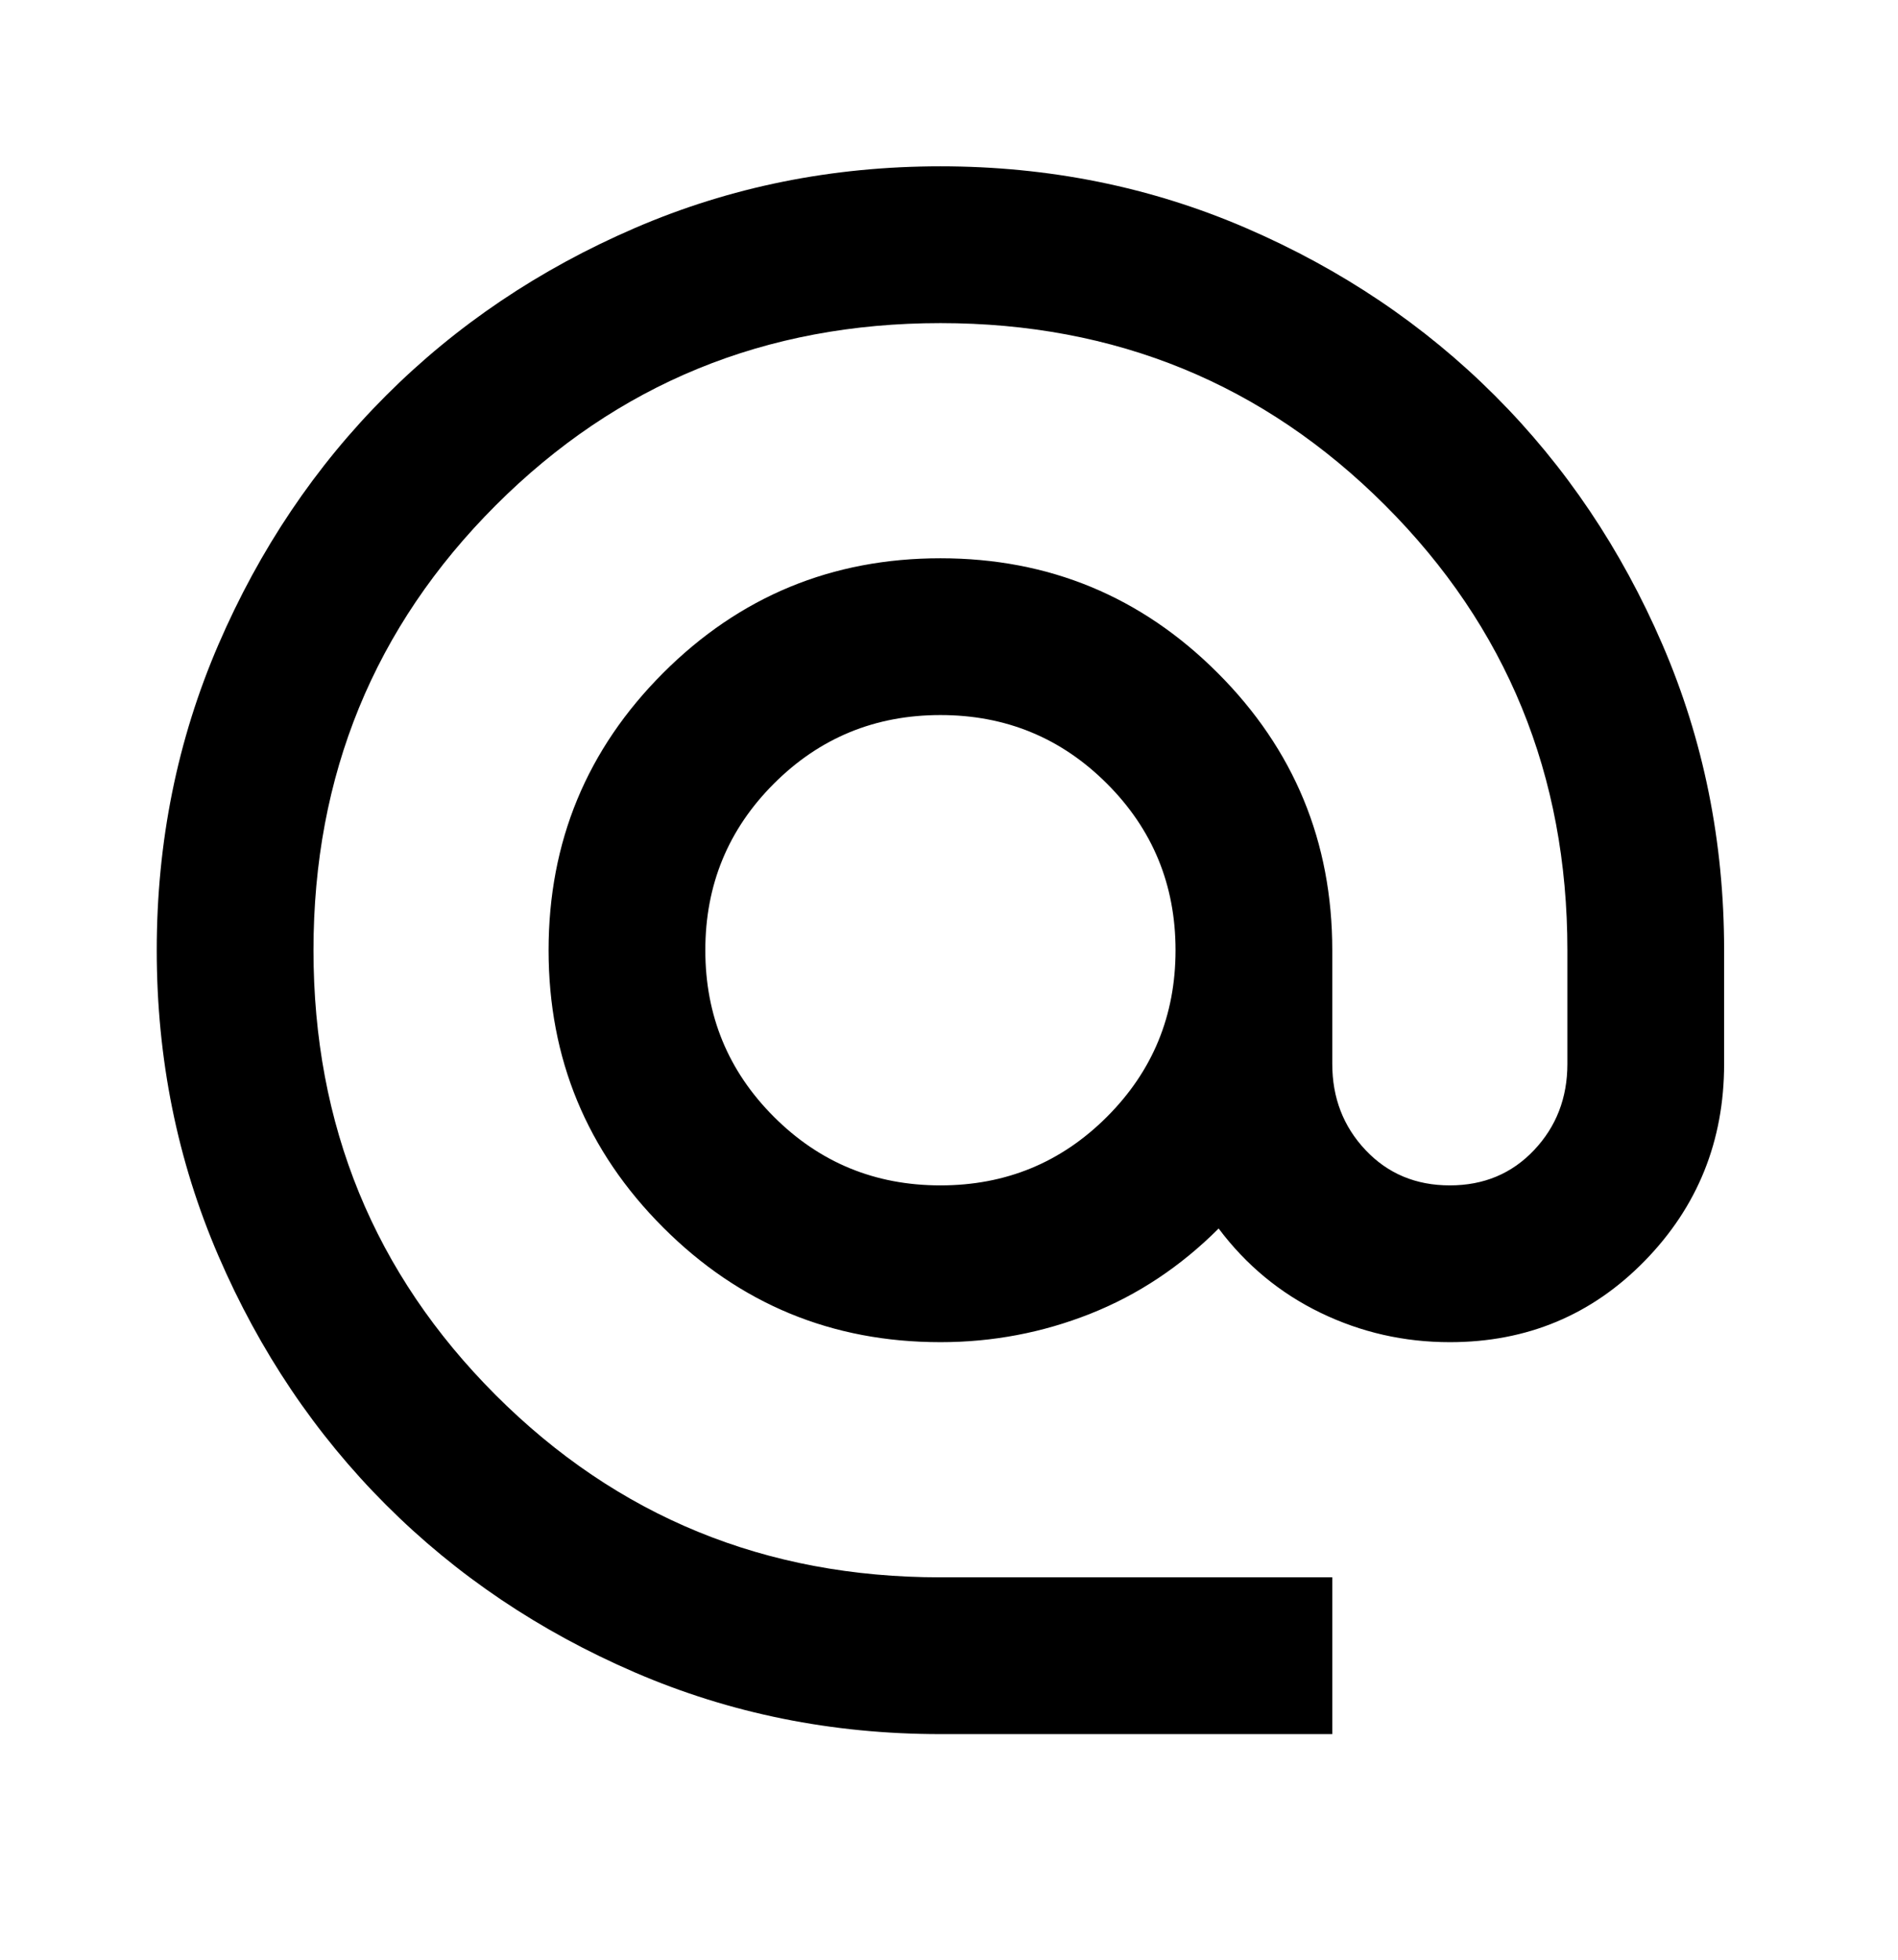
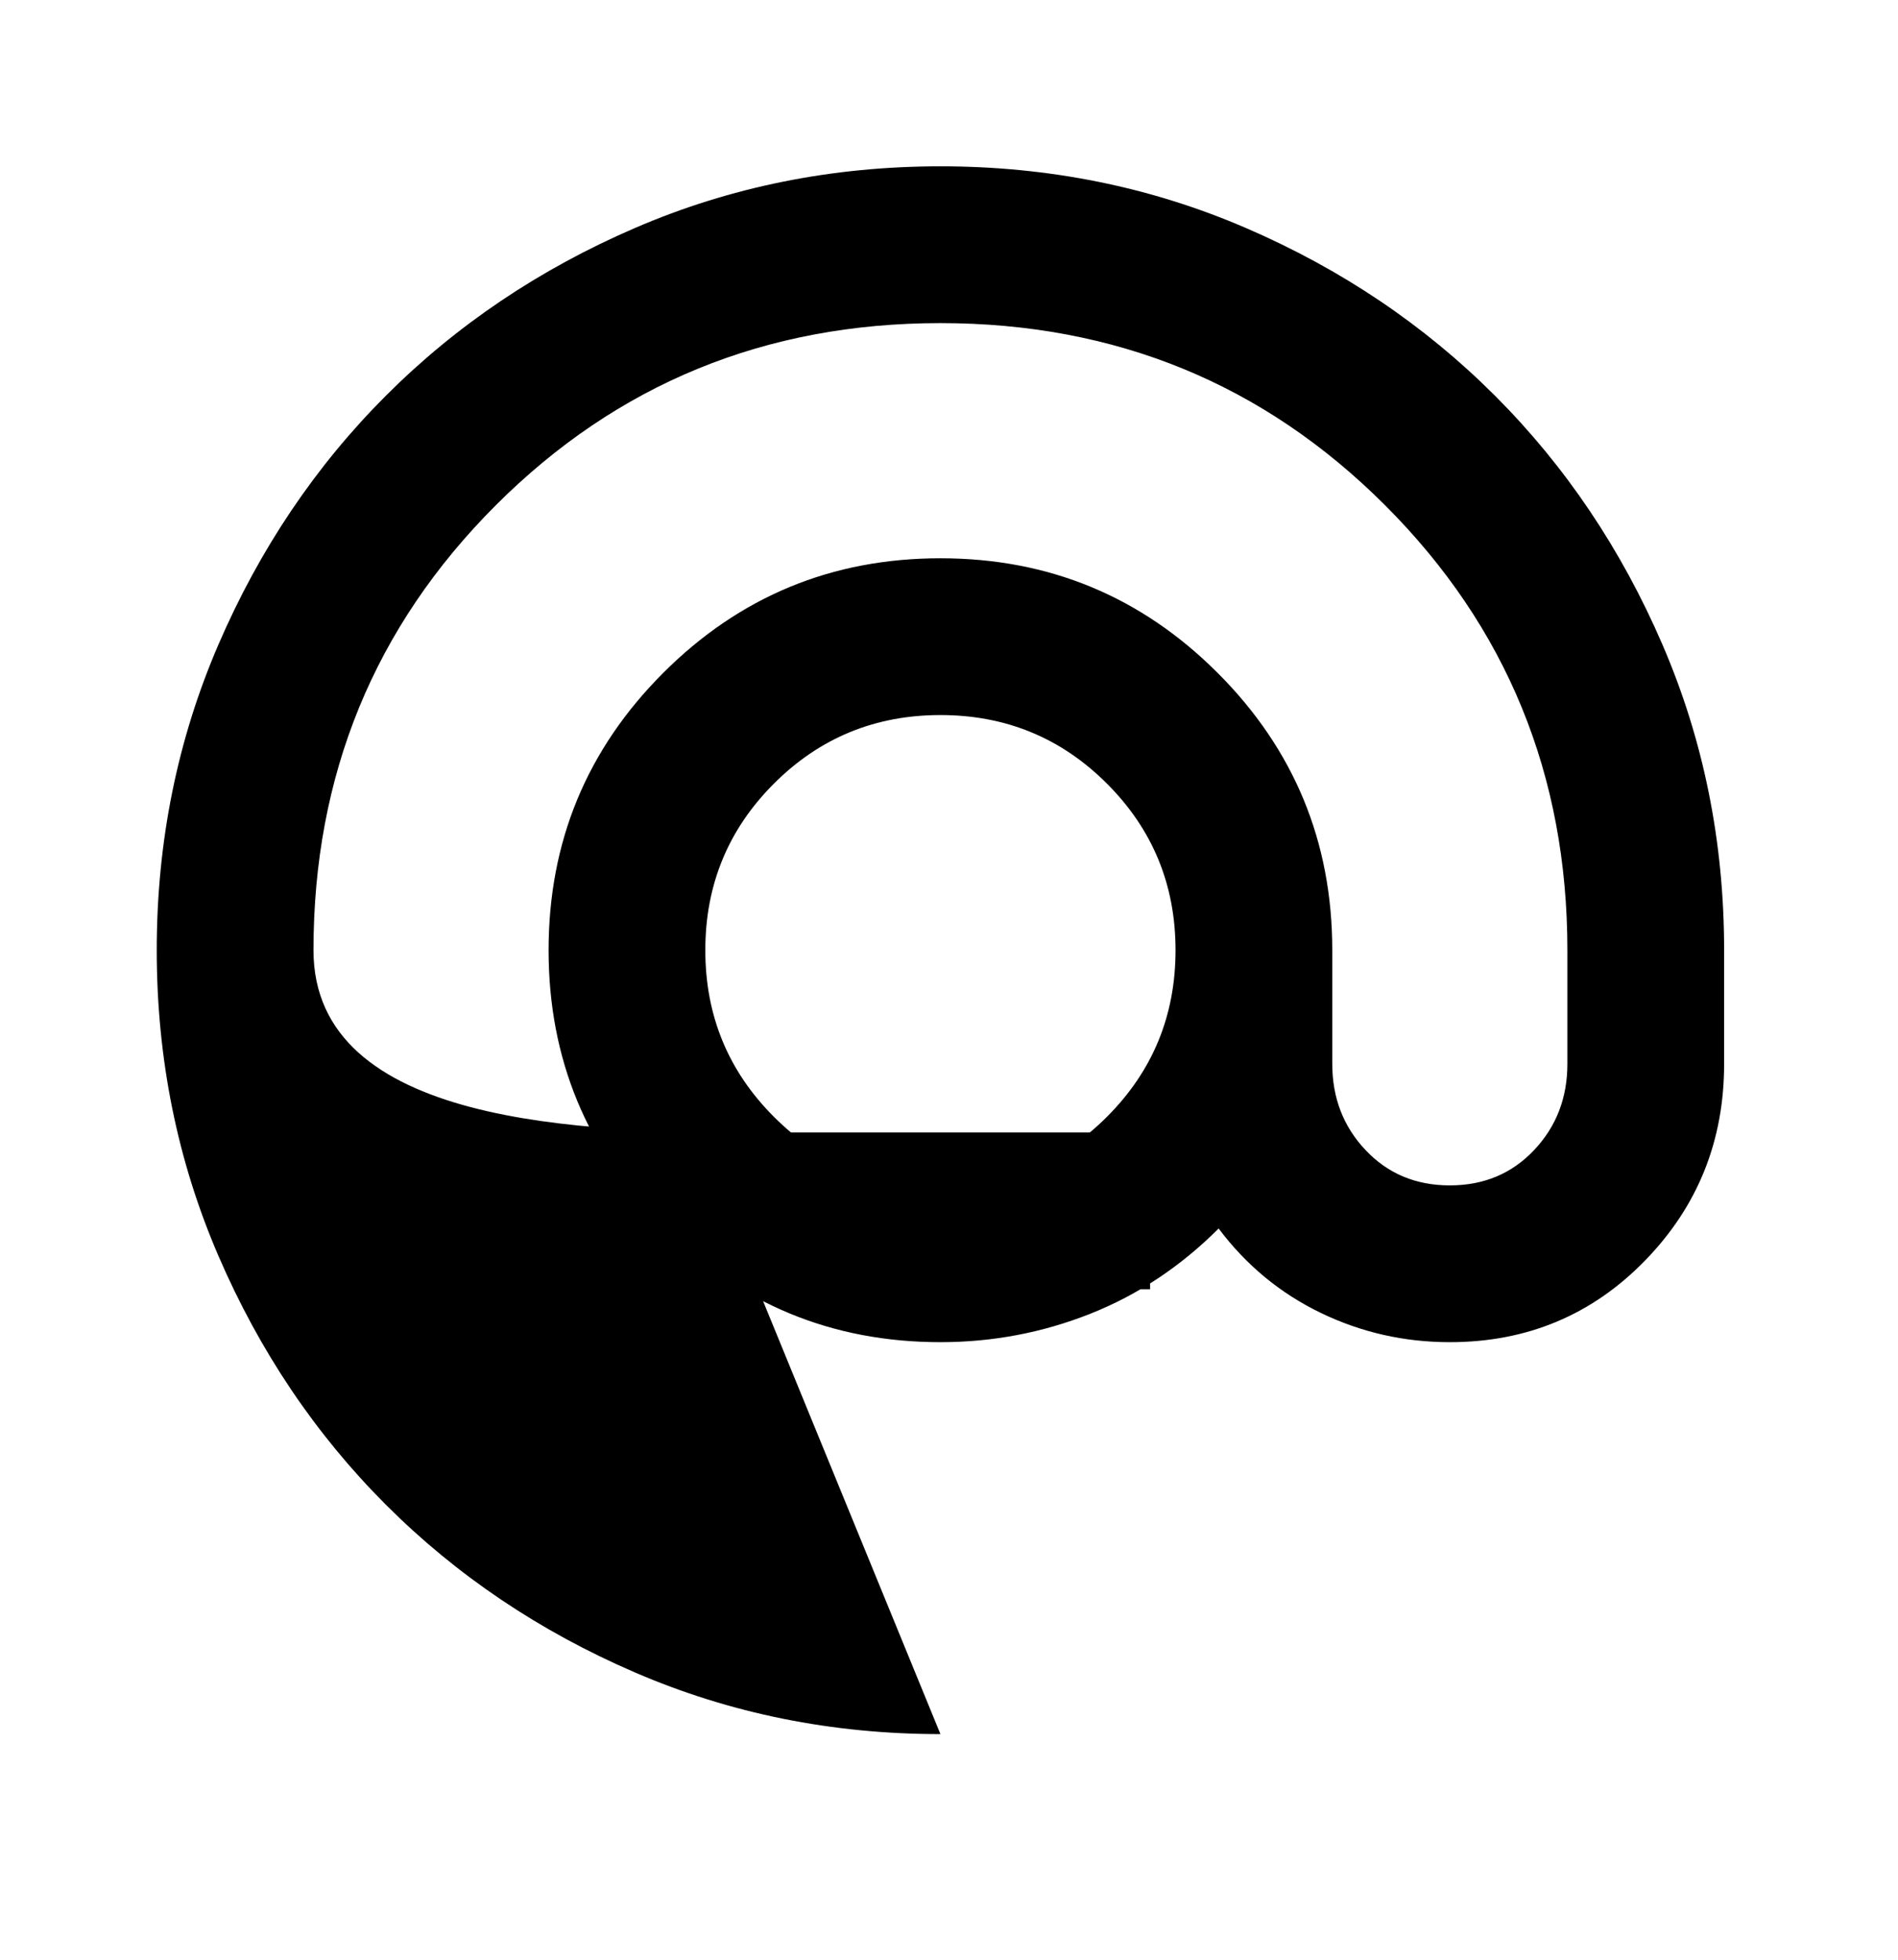
<svg xmlns="http://www.w3.org/2000/svg" version="1.1" viewBox="0 0 31 32">
  <title>alternate_email</title>
-   <path d="M15.36 28.316c-1.771 0-3.435-0.336-4.992-1.008s-2.912-1.584-4.064-2.736c-1.152-1.152-2.064-2.507-2.736-4.064s-1.008-3.221-1.008-4.992c0-1.771 0.336-3.435 1.008-4.992s1.584-2.912 2.736-4.064c1.152-1.152 2.507-2.064 4.064-2.736s3.221-1.008 4.992-1.008c1.771 0 3.435 0.336 4.992 1.008s2.912 1.584 4.064 2.736c1.152 1.152 2.064 2.507 2.736 4.064s1.008 3.221 1.008 4.992v1.856c0 1.259-0.432 2.331-1.296 3.216s-1.925 1.328-3.184 1.328c-0.747 0-1.451-0.16-2.112-0.48s-1.216-0.779-1.664-1.376c-0.619 0.619-1.317 1.083-2.096 1.392s-1.595 0.464-2.448 0.464c-1.771 0-3.28-0.624-4.528-1.872s-1.872-2.757-1.872-4.528c0-1.771 0.624-3.28 1.872-4.528s2.757-1.872 4.528-1.872c1.771 0 3.28 0.624 4.528 1.872s1.872 2.757 1.872 4.528v1.856c0 0.555 0.181 1.024 0.544 1.408s0.821 0.576 1.376 0.576c0.555 0 1.013-0.192 1.376-0.576s0.544-0.853 0.544-1.408v-1.856c0-2.859-0.992-5.28-2.976-7.264s-4.405-2.976-7.264-2.976c-2.859 0-5.28 0.992-7.264 2.976s-2.976 4.405-2.976 7.264c0 2.859 0.992 5.28 2.976 7.264s4.405 2.976 7.264 2.976h6.4v2.56h-6.4zM15.36 19.356c1.067 0 1.973-0.373 2.72-1.12s1.12-1.653 1.12-2.72c0-1.067-0.373-1.973-1.12-2.72s-1.653-1.12-2.72-1.12c-1.067 0-1.973 0.373-2.72 1.12s-1.12 1.653-1.12 2.72c0 1.067 0.373 1.973 1.12 2.72s1.653 1.12 2.72 1.12z" />
+   <path d="M15.36 28.316c-1.771 0-3.435-0.336-4.992-1.008s-2.912-1.584-4.064-2.736c-1.152-1.152-2.064-2.507-2.736-4.064s-1.008-3.221-1.008-4.992c0-1.771 0.336-3.435 1.008-4.992s1.584-2.912 2.736-4.064c1.152-1.152 2.507-2.064 4.064-2.736s3.221-1.008 4.992-1.008c1.771 0 3.435 0.336 4.992 1.008s2.912 1.584 4.064 2.736c1.152 1.152 2.064 2.507 2.736 4.064s1.008 3.221 1.008 4.992v1.856c0 1.259-0.432 2.331-1.296 3.216s-1.925 1.328-3.184 1.328c-0.747 0-1.451-0.16-2.112-0.48s-1.216-0.779-1.664-1.376c-0.619 0.619-1.317 1.083-2.096 1.392s-1.595 0.464-2.448 0.464c-1.771 0-3.28-0.624-4.528-1.872s-1.872-2.757-1.872-4.528c0-1.771 0.624-3.28 1.872-4.528s2.757-1.872 4.528-1.872c1.771 0 3.28 0.624 4.528 1.872s1.872 2.757 1.872 4.528v1.856c0 0.555 0.181 1.024 0.544 1.408s0.821 0.576 1.376 0.576c0.555 0 1.013-0.192 1.376-0.576s0.544-0.853 0.544-1.408v-1.856c0-2.859-0.992-5.28-2.976-7.264s-4.405-2.976-7.264-2.976c-2.859 0-5.28 0.992-7.264 2.976s-2.976 4.405-2.976 7.264s4.405 2.976 7.264 2.976h6.4v2.56h-6.4zM15.36 19.356c1.067 0 1.973-0.373 2.72-1.12s1.12-1.653 1.12-2.72c0-1.067-0.373-1.973-1.12-2.72s-1.653-1.12-2.72-1.12c-1.067 0-1.973 0.373-2.72 1.12s-1.12 1.653-1.12 2.72c0 1.067 0.373 1.973 1.12 2.72s1.653 1.12 2.72 1.12z" />
</svg>